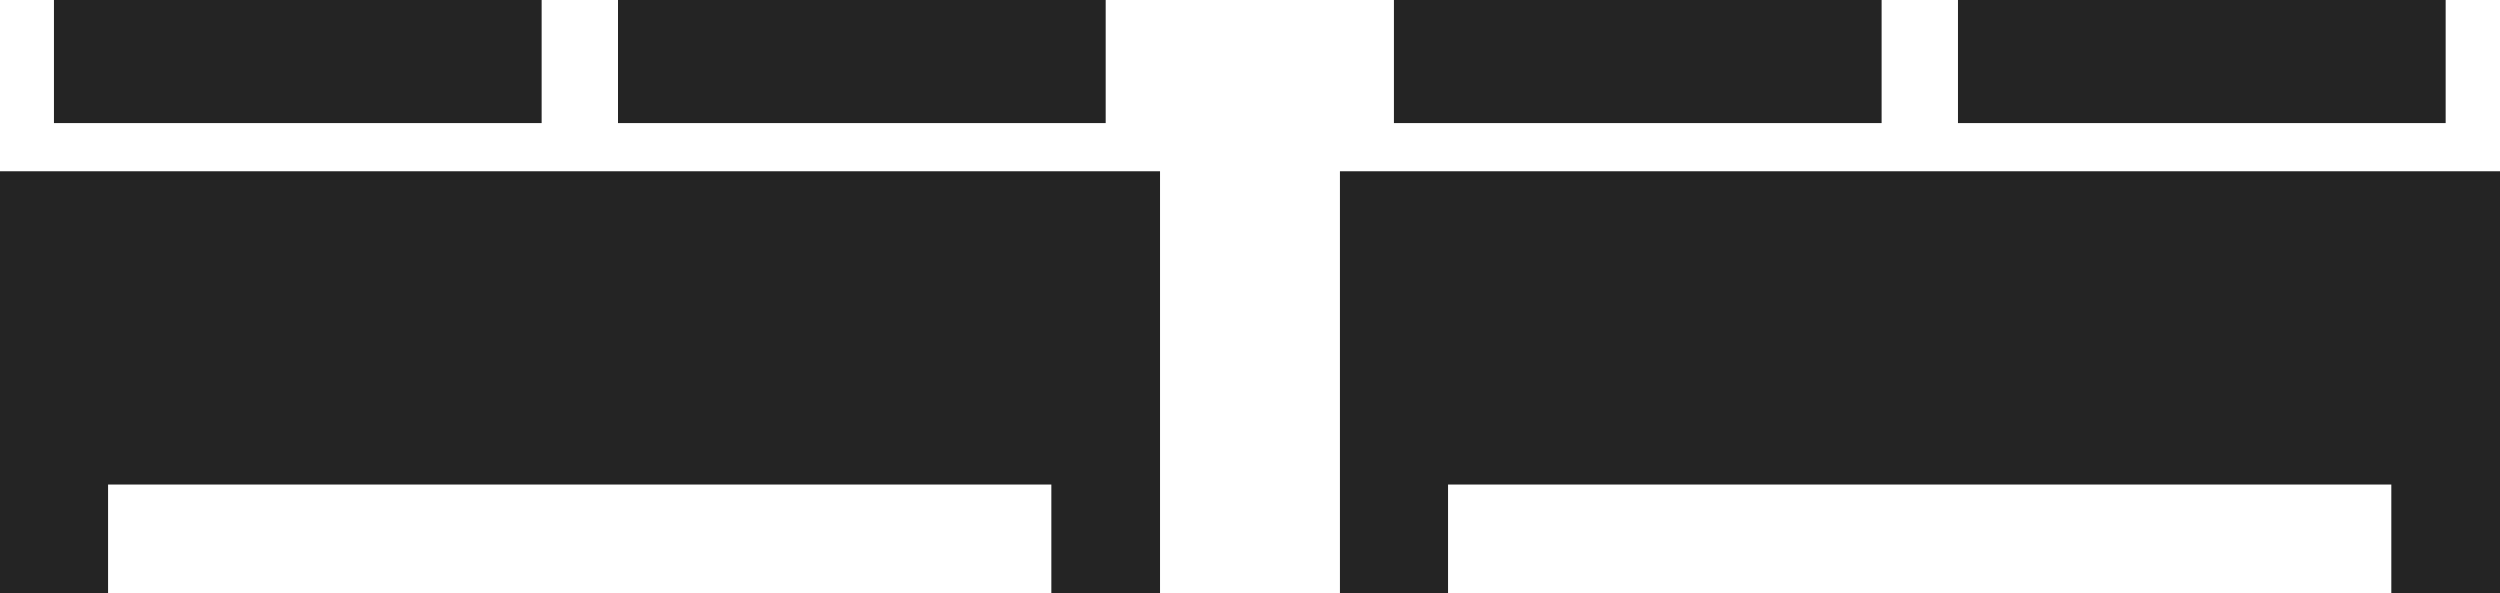
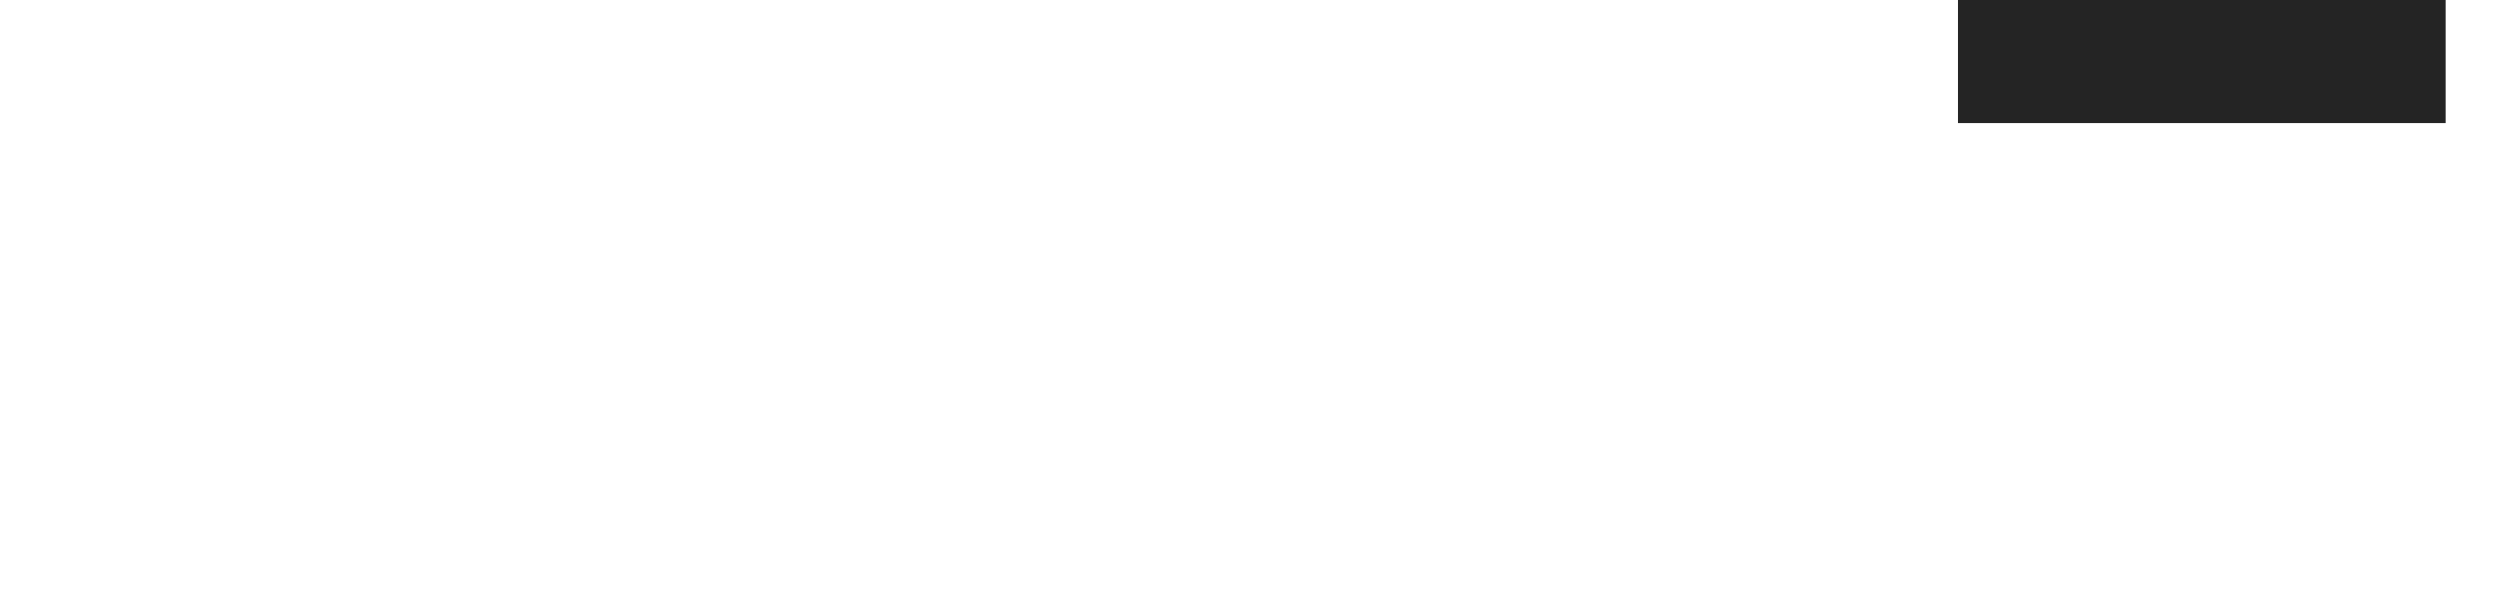
<svg xmlns="http://www.w3.org/2000/svg" width="77.427" height="18.373" viewBox="0 0 77.427 18.373">
  <g transform="translate(270.579 -511.483)">
    <g transform="translate(-270.579 511.483)">
      <g transform="translate(0 5.304)">
-         <path d="M-234.652,511.35v13.069h-3.366v-3.366h-29.214v3.366h-3.348V511.35Z" transform="translate(270.579 -511.35)" fill="#242424" />
-       </g>
-       <rect width="15.104" height="3.812" transform="translate(1.671)" fill="#242424" />
-       <rect width="15.104" height="3.812" transform="translate(19.14)" fill="#242424" />
+         </g>
    </g>
    <g transform="translate(-229.079 511.483)">
      <g transform="translate(0 5.304)">
-         <path d="M-234.652,511.35v13.069h-3.366v-3.366h-29.214v3.366h-3.348V511.35Z" transform="translate(270.579 -511.35)" fill="#242424" />
-       </g>
-       <rect width="15.104" height="3.812" transform="translate(1.671)" fill="#242424" />
+         </g>
      <rect width="15.104" height="3.812" transform="translate(19.14)" fill="#242424" />
    </g>
  </g>
</svg>